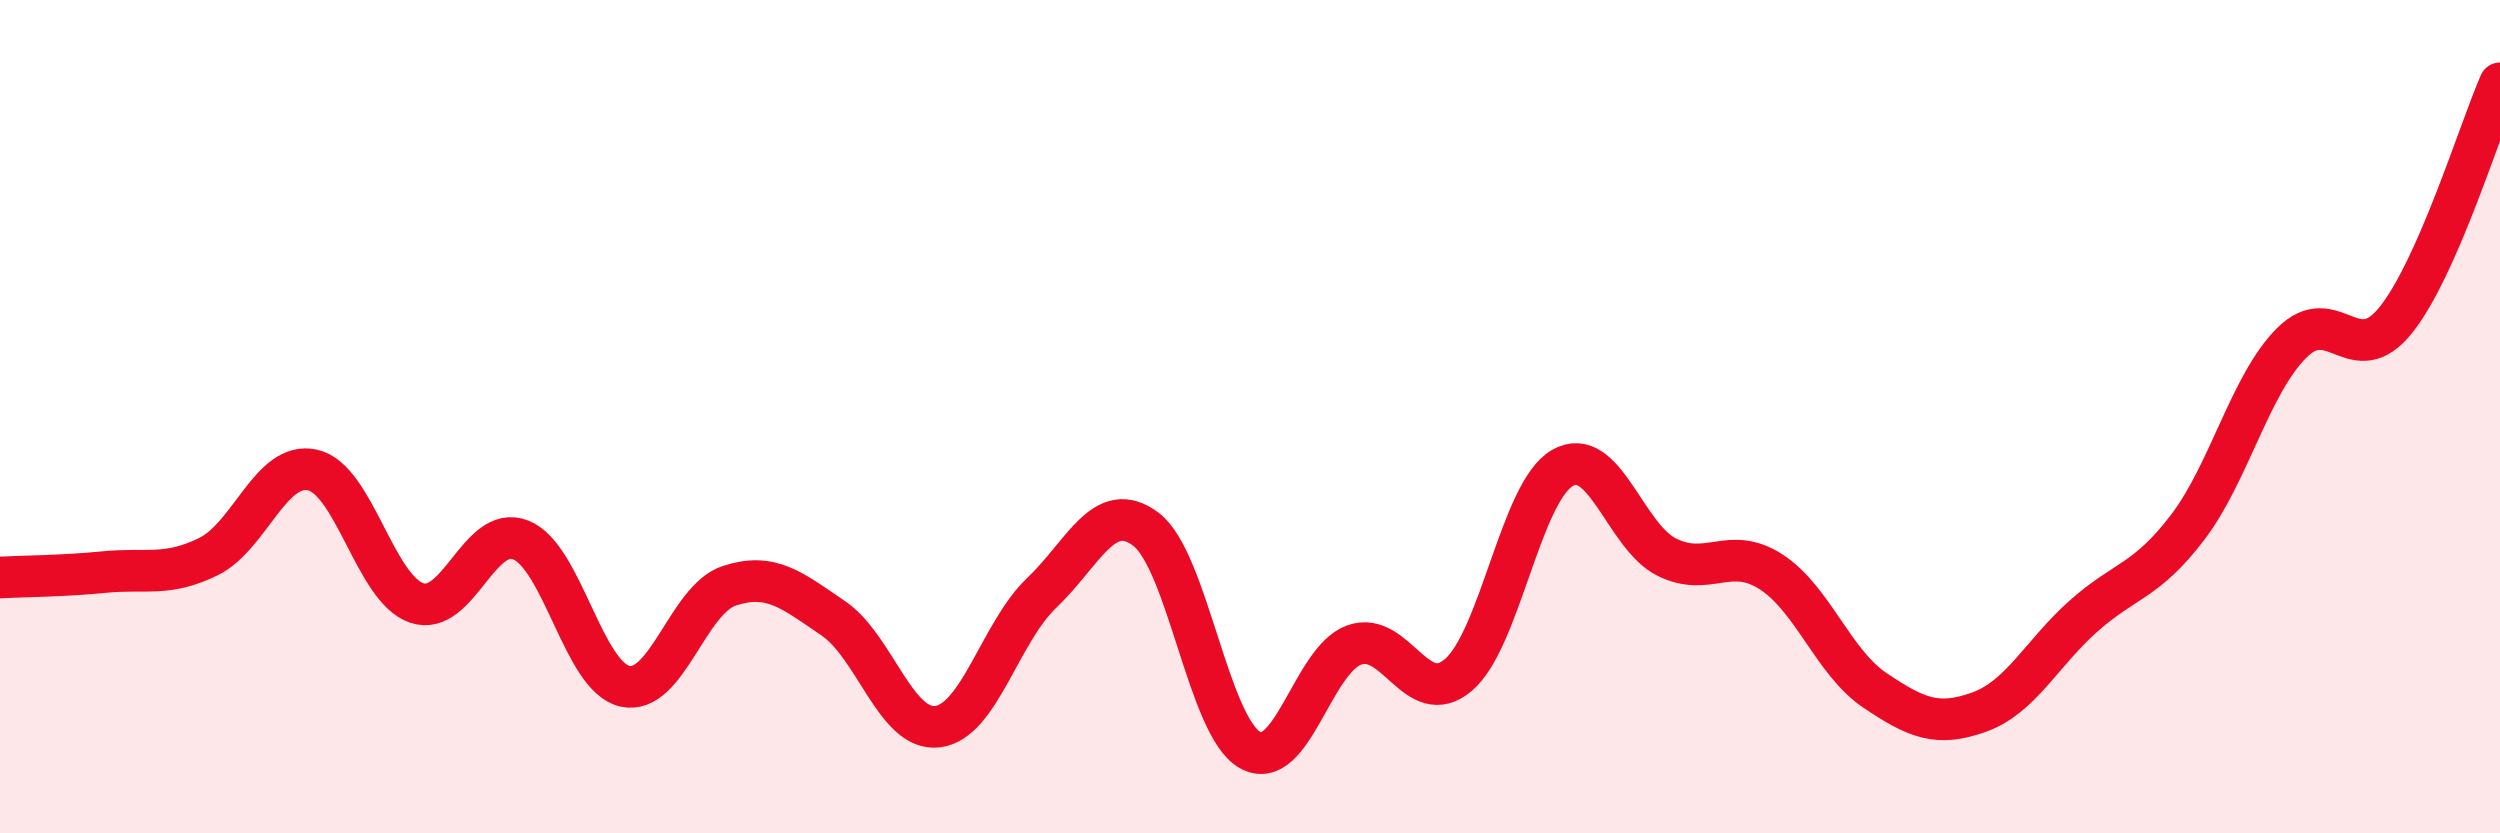
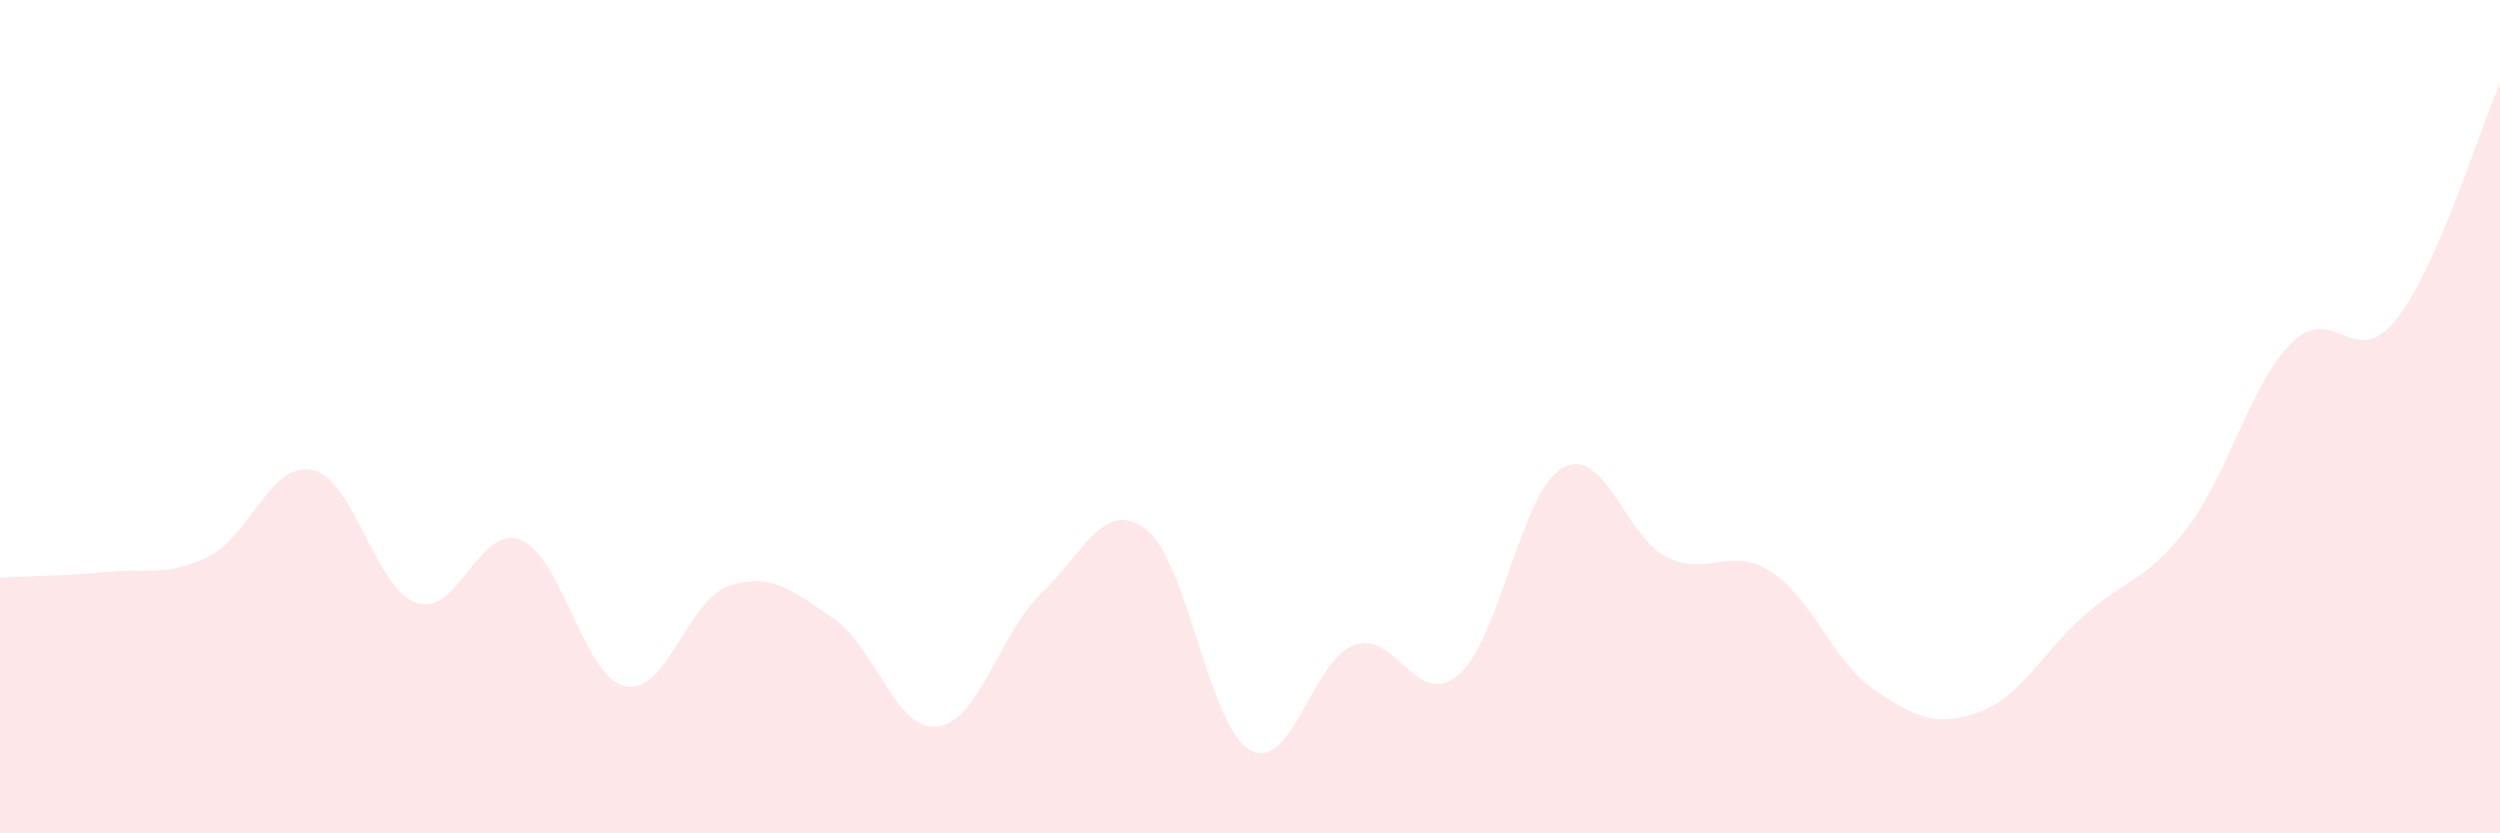
<svg xmlns="http://www.w3.org/2000/svg" width="60" height="20" viewBox="0 0 60 20">
  <path d="M 0,13.86 C 0.5,13.83 1.5,13.83 2.5,13.73 C 3.5,13.63 4,13.85 5,13.36 C 6,12.87 6.5,11.06 7.5,11.28 C 8.5,11.5 9,14.13 10,14.47 C 11,14.81 11.5,12.56 12.5,12.96 C 13.5,13.36 14,16.25 15,16.47 C 16,16.69 16.5,14.39 17.5,14.06 C 18.5,13.73 19,14.16 20,14.84 C 21,15.52 21.5,17.56 22.5,17.44 C 23.5,17.32 24,15.18 25,14.23 C 26,13.28 26.5,11.95 27.5,12.7 C 28.5,13.45 29,17.44 30,18 C 31,18.56 31.5,15.84 32.5,15.48 C 33.5,15.12 34,17.05 35,16.2 C 36,15.35 36.5,11.8 37.5,11.23 C 38.5,10.66 39,12.87 40,13.37 C 41,13.87 41.5,13.08 42.5,13.72 C 43.5,14.36 44,15.9 45,16.57 C 46,17.24 46.5,17.45 47.5,17.09 C 48.5,16.73 49,15.68 50,14.79 C 51,13.9 51.5,13.97 52.5,12.66 C 53.5,11.35 54,9.23 55,8.23 C 56,7.23 56.5,8.93 57.5,7.68 C 58.5,6.43 59.5,3.14 60,2L60 20L0 20Z" fill="#EB0A25" opacity="0.1" stroke-linecap="round" stroke-linejoin="round" />
-   <path d="M 0,13.86 C 0.5,13.83 1.5,13.83 2.5,13.73 C 3.5,13.63 4,13.85 5,13.36 C 6,12.87 6.5,11.06 7.5,11.28 C 8.5,11.5 9,14.13 10,14.47 C 11,14.81 11.5,12.56 12.5,12.96 C 13.5,13.36 14,16.25 15,16.47 C 16,16.69 16.5,14.39 17.5,14.06 C 18.5,13.73 19,14.16 20,14.84 C 21,15.52 21.5,17.56 22.5,17.44 C 23.5,17.32 24,15.18 25,14.23 C 26,13.28 26.5,11.95 27.5,12.7 C 28.5,13.45 29,17.44 30,18 C 31,18.56 31.5,15.84 32.5,15.48 C 33.5,15.12 34,17.05 35,16.2 C 36,15.35 36.5,11.8 37.5,11.23 C 38.5,10.66 39,12.87 40,13.37 C 41,13.87 41.5,13.08 42.5,13.72 C 43.5,14.36 44,15.9 45,16.57 C 46,17.24 46.5,17.45 47.5,17.09 C 48.5,16.73 49,15.68 50,14.79 C 51,13.9 51.5,13.97 52.5,12.66 C 53.5,11.35 54,9.23 55,8.23 C 56,7.23 56.5,8.93 57.5,7.68 C 58.5,6.43 59.5,3.14 60,2" stroke="#EB0A25" stroke-width="1" fill="none" stroke-linecap="round" stroke-linejoin="round" />
</svg>